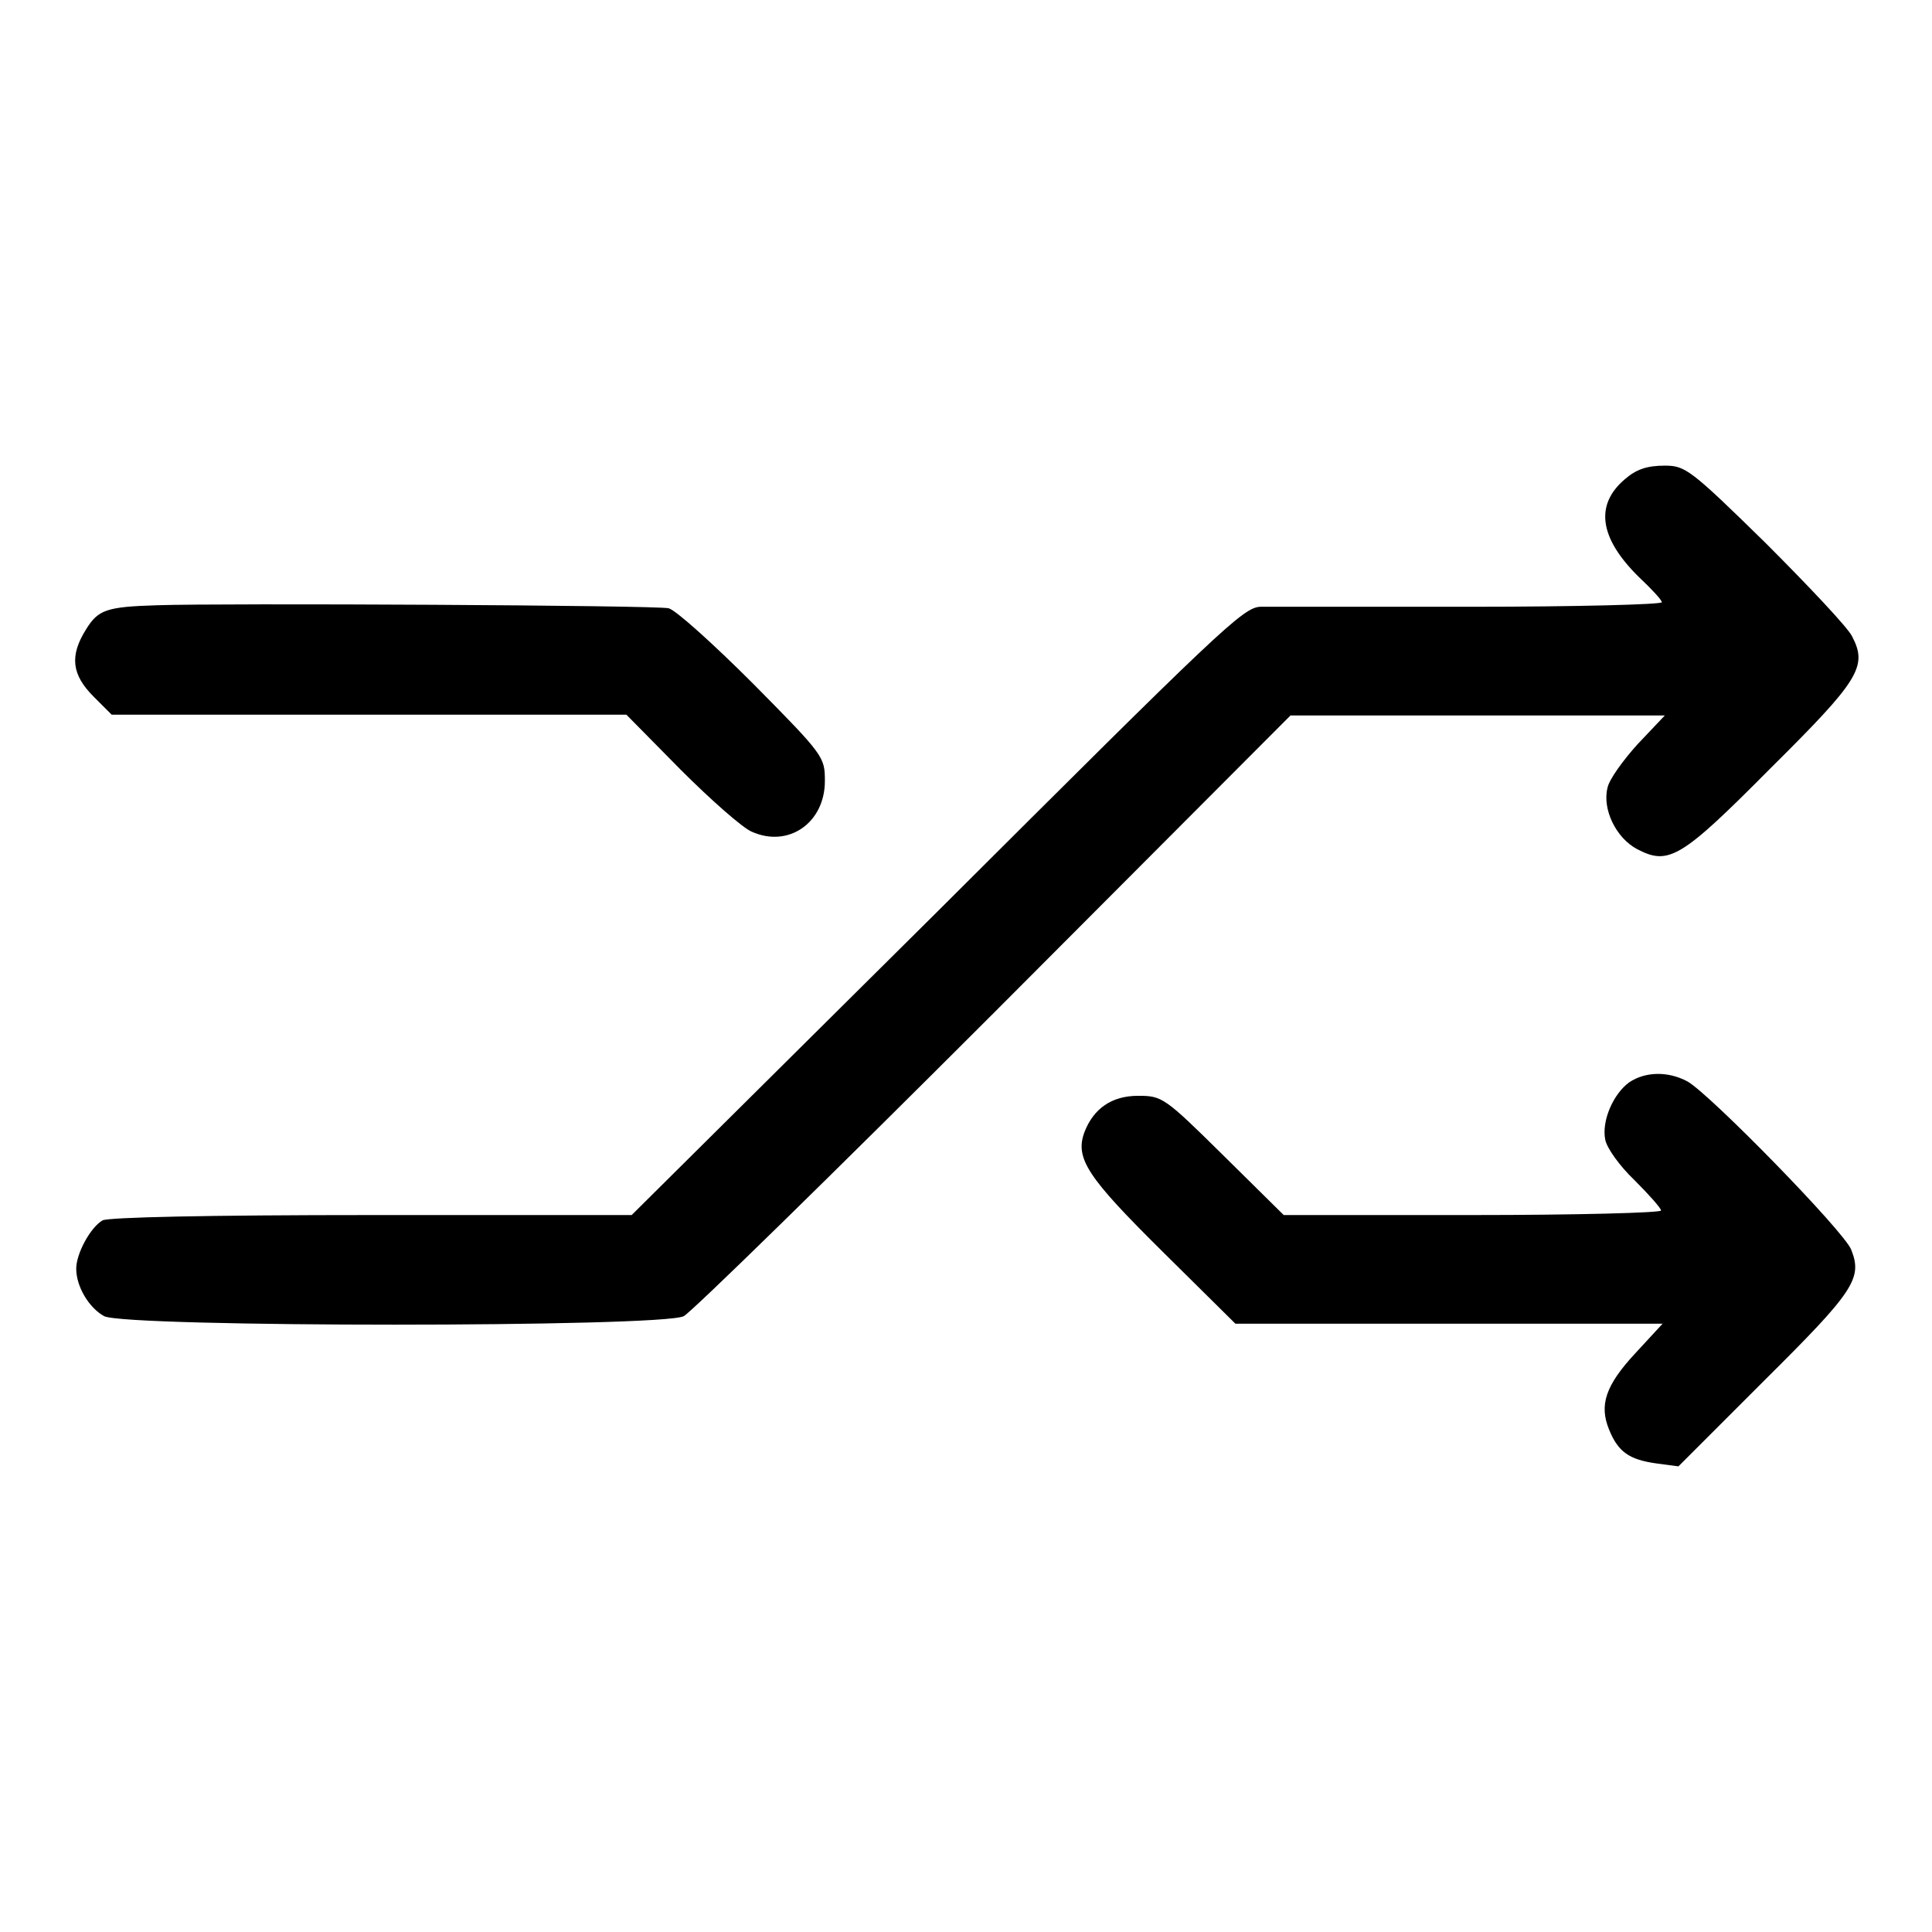
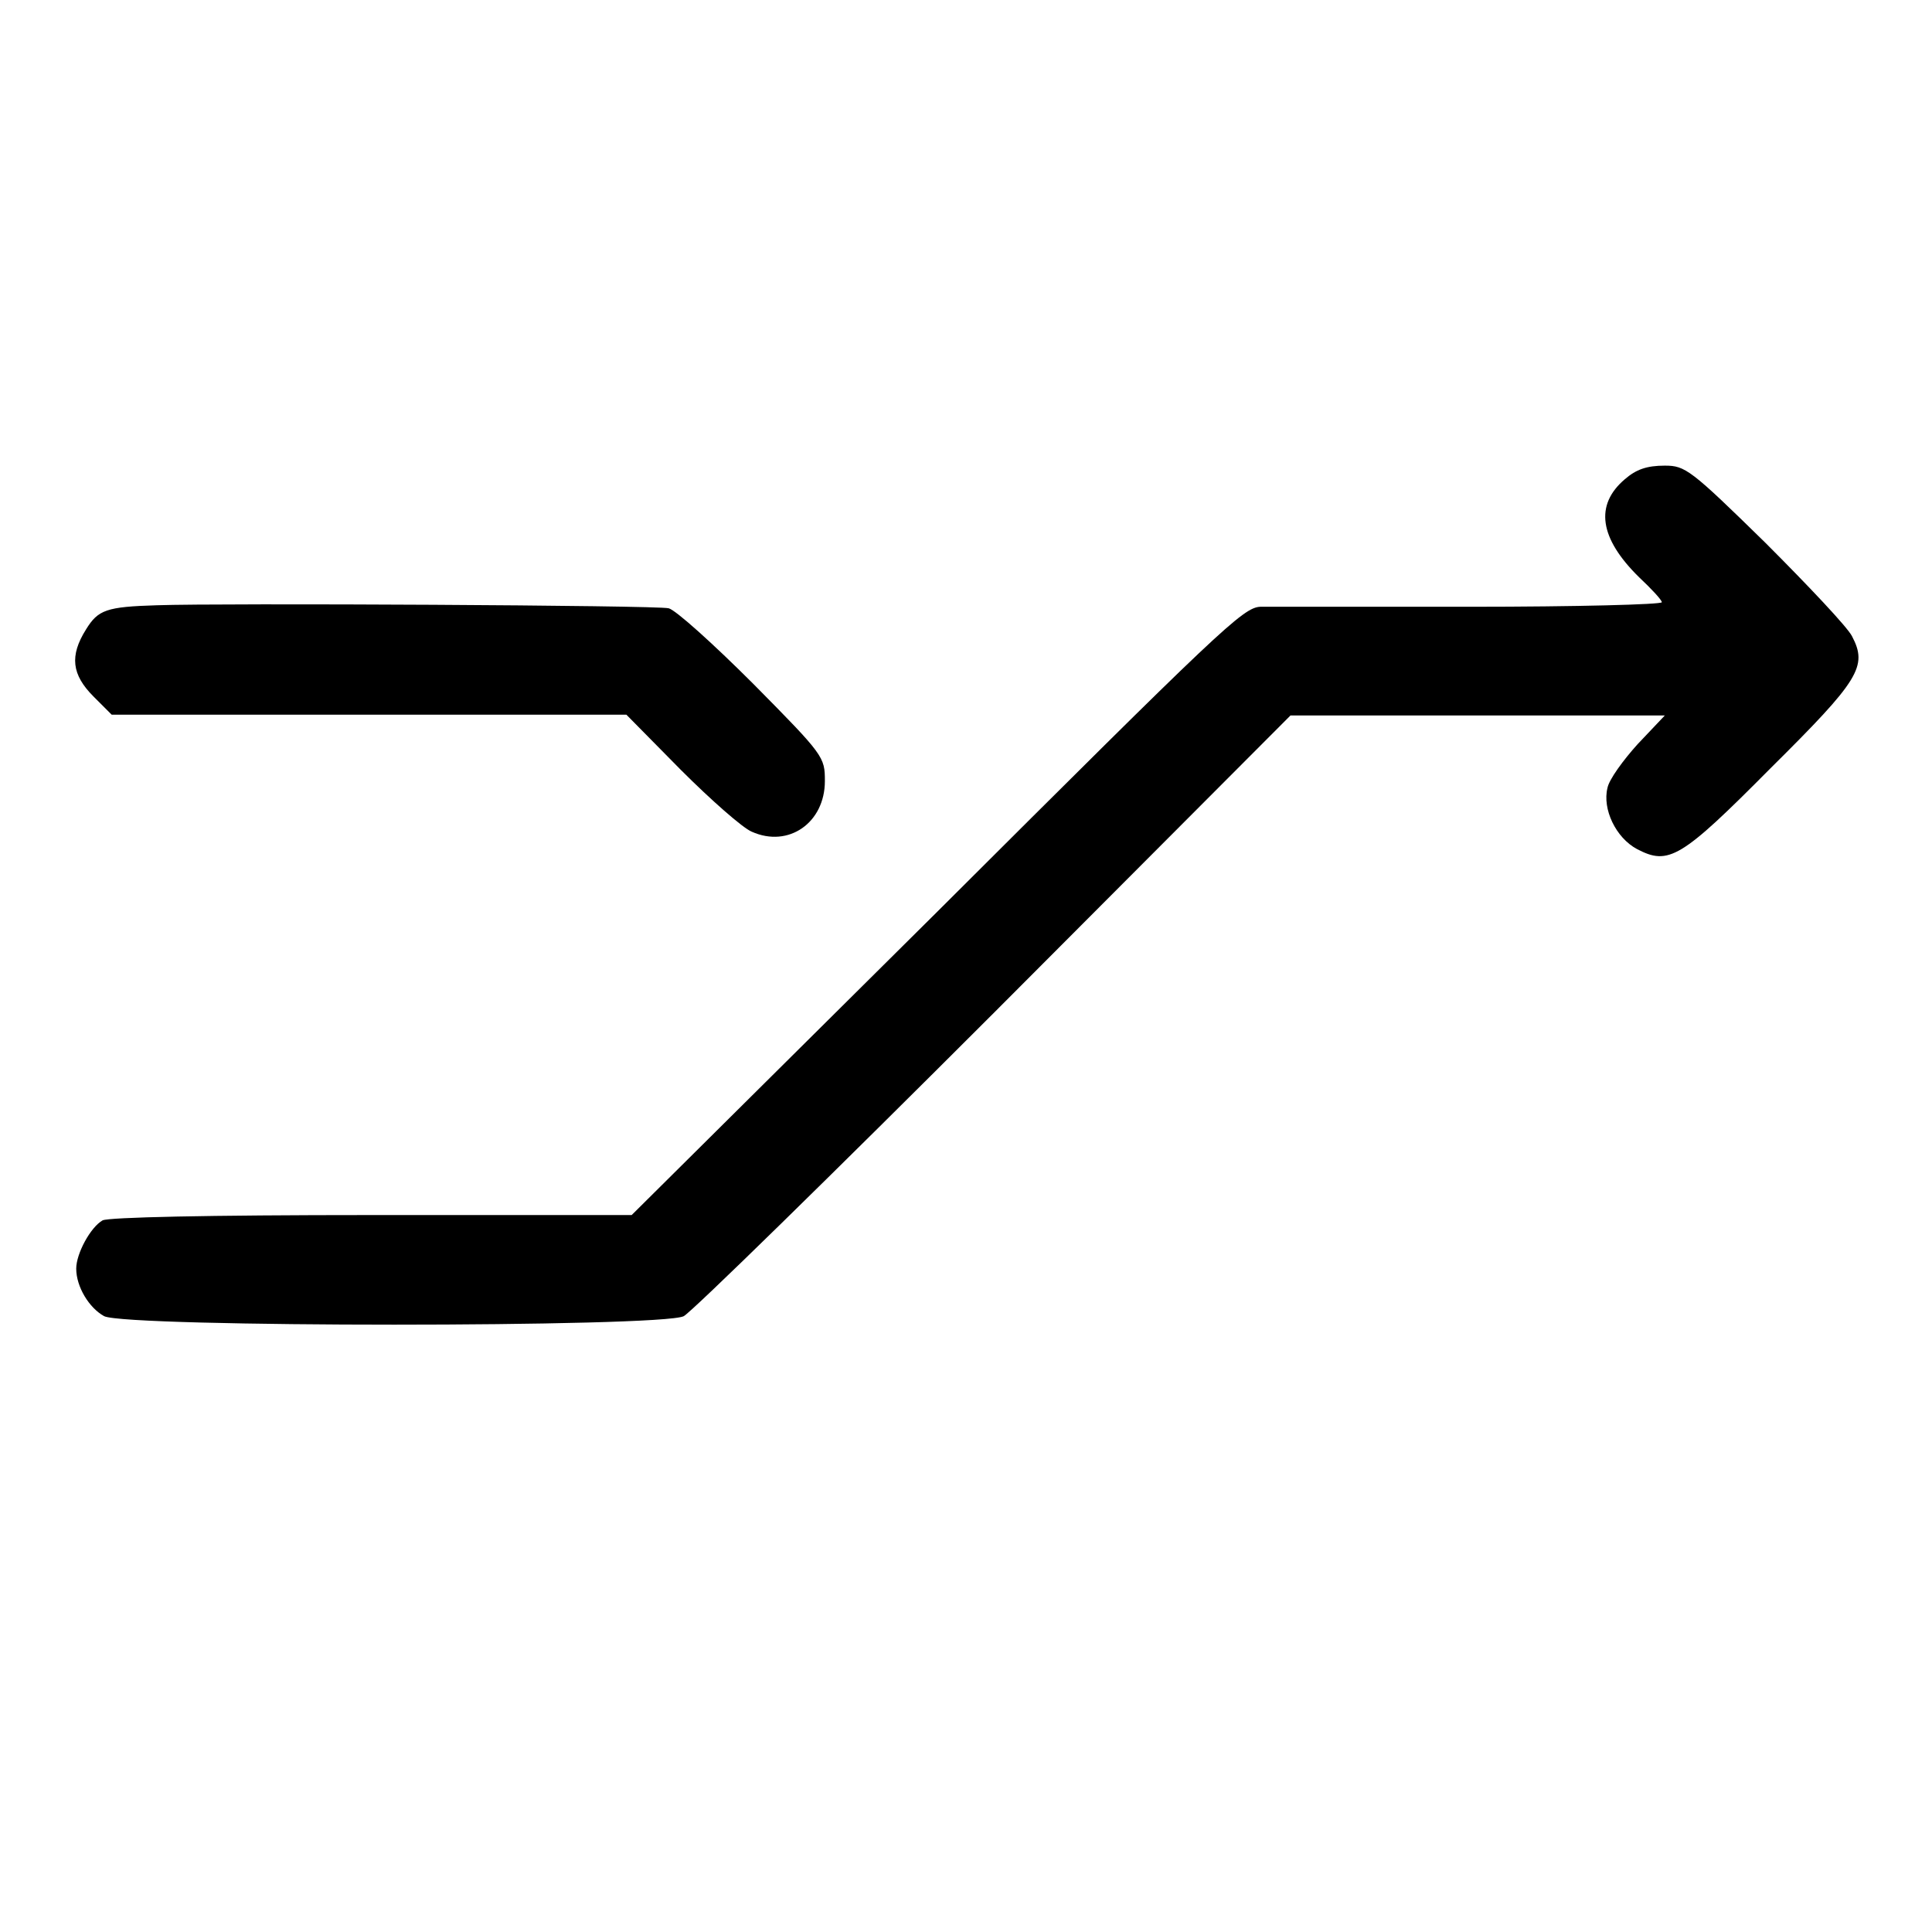
<svg xmlns="http://www.w3.org/2000/svg" version="1.1" x="0px" y="0px" viewBox="0 0 256 256" enable-background="new 0 0 256 256" xml:space="preserve">
  <g>
    <g>
      <g>
        <path fill="#000000" d="M215.3,63.5c-4,3.4-3.4,7.8,1.9,13c1.6,1.5,3,3,3,3.3c0,0.3-11.4,0.6-25.3,0.6c-14,0-26.6,0-27.9,0c-2.3,0.1-5.3,3-42.8,40.4L83.7,161H49.4c-22.2,0-34.9,0.3-35.8,0.7c-1.6,0.9-3.5,4.4-3.5,6.4c0,2.4,1.7,5.2,3.7,6.3c3,1.5,73.9,1.5,76.8,0c1.1-0.6,19.6-18.7,41.2-40.3l39.2-39.3h24.8h24.8l-3.6,3.8c-1.9,2.1-3.8,4.7-4,5.8c-0.7,2.8,1.1,6.6,3.9,8.1c4.2,2.2,5.8,1.3,17.7-10.7c11.8-11.7,12.9-13.5,10.8-17.5c-0.6-1.2-5.8-6.7-11.5-12.4c-9.9-9.7-10.6-10.2-13.3-10.2C218.2,61.7,216.8,62.2,215.3,63.5z" />
        <path fill="#000000" d="M20.8,80.2c-6.7,0.2-7.8,0.6-9.4,3.2c-2.2,3.5-1.9,6,1,8.9l2.4,2.4H49h34l7.2,7.3c4,4,8.2,7.7,9.4,8.2c4.9,2.2,9.7-1.2,9.7-6.7c0-3.2-0.1-3.4-9.5-12.9c-5.3-5.3-10.3-9.8-11.2-10C87.1,80.2,29.4,79.9,20.8,80.2z" />
-         <path fill="#000000" d="M215.9,143.4c-2.1,1.5-3.7,5.1-3.2,7.6c0.2,1.1,1.9,3.5,3.9,5.4c1.9,1.9,3.5,3.7,3.5,4c0,0.3-11.2,0.6-25,0.6h-25l-8-7.9c-7.8-7.7-8.1-7.9-11.3-7.9c-3.5,0-5.9,1.7-7.1,4.8c-1.3,3.5,0.4,6,10.4,15.9l9.6,9.5H192h28.3l-3.6,3.9c-4,4.3-4.8,6.9-3.5,10.1c1.2,3,2.7,4,6.2,4.5l3,0.4l11.4-11.4c11.9-11.8,13-13.5,11.5-17.3c-0.9-2.4-18.8-20.7-21.7-22.3C221,141.9,218,142,215.9,143.4z" />
      </g>
    </g>
  </g>
</svg>